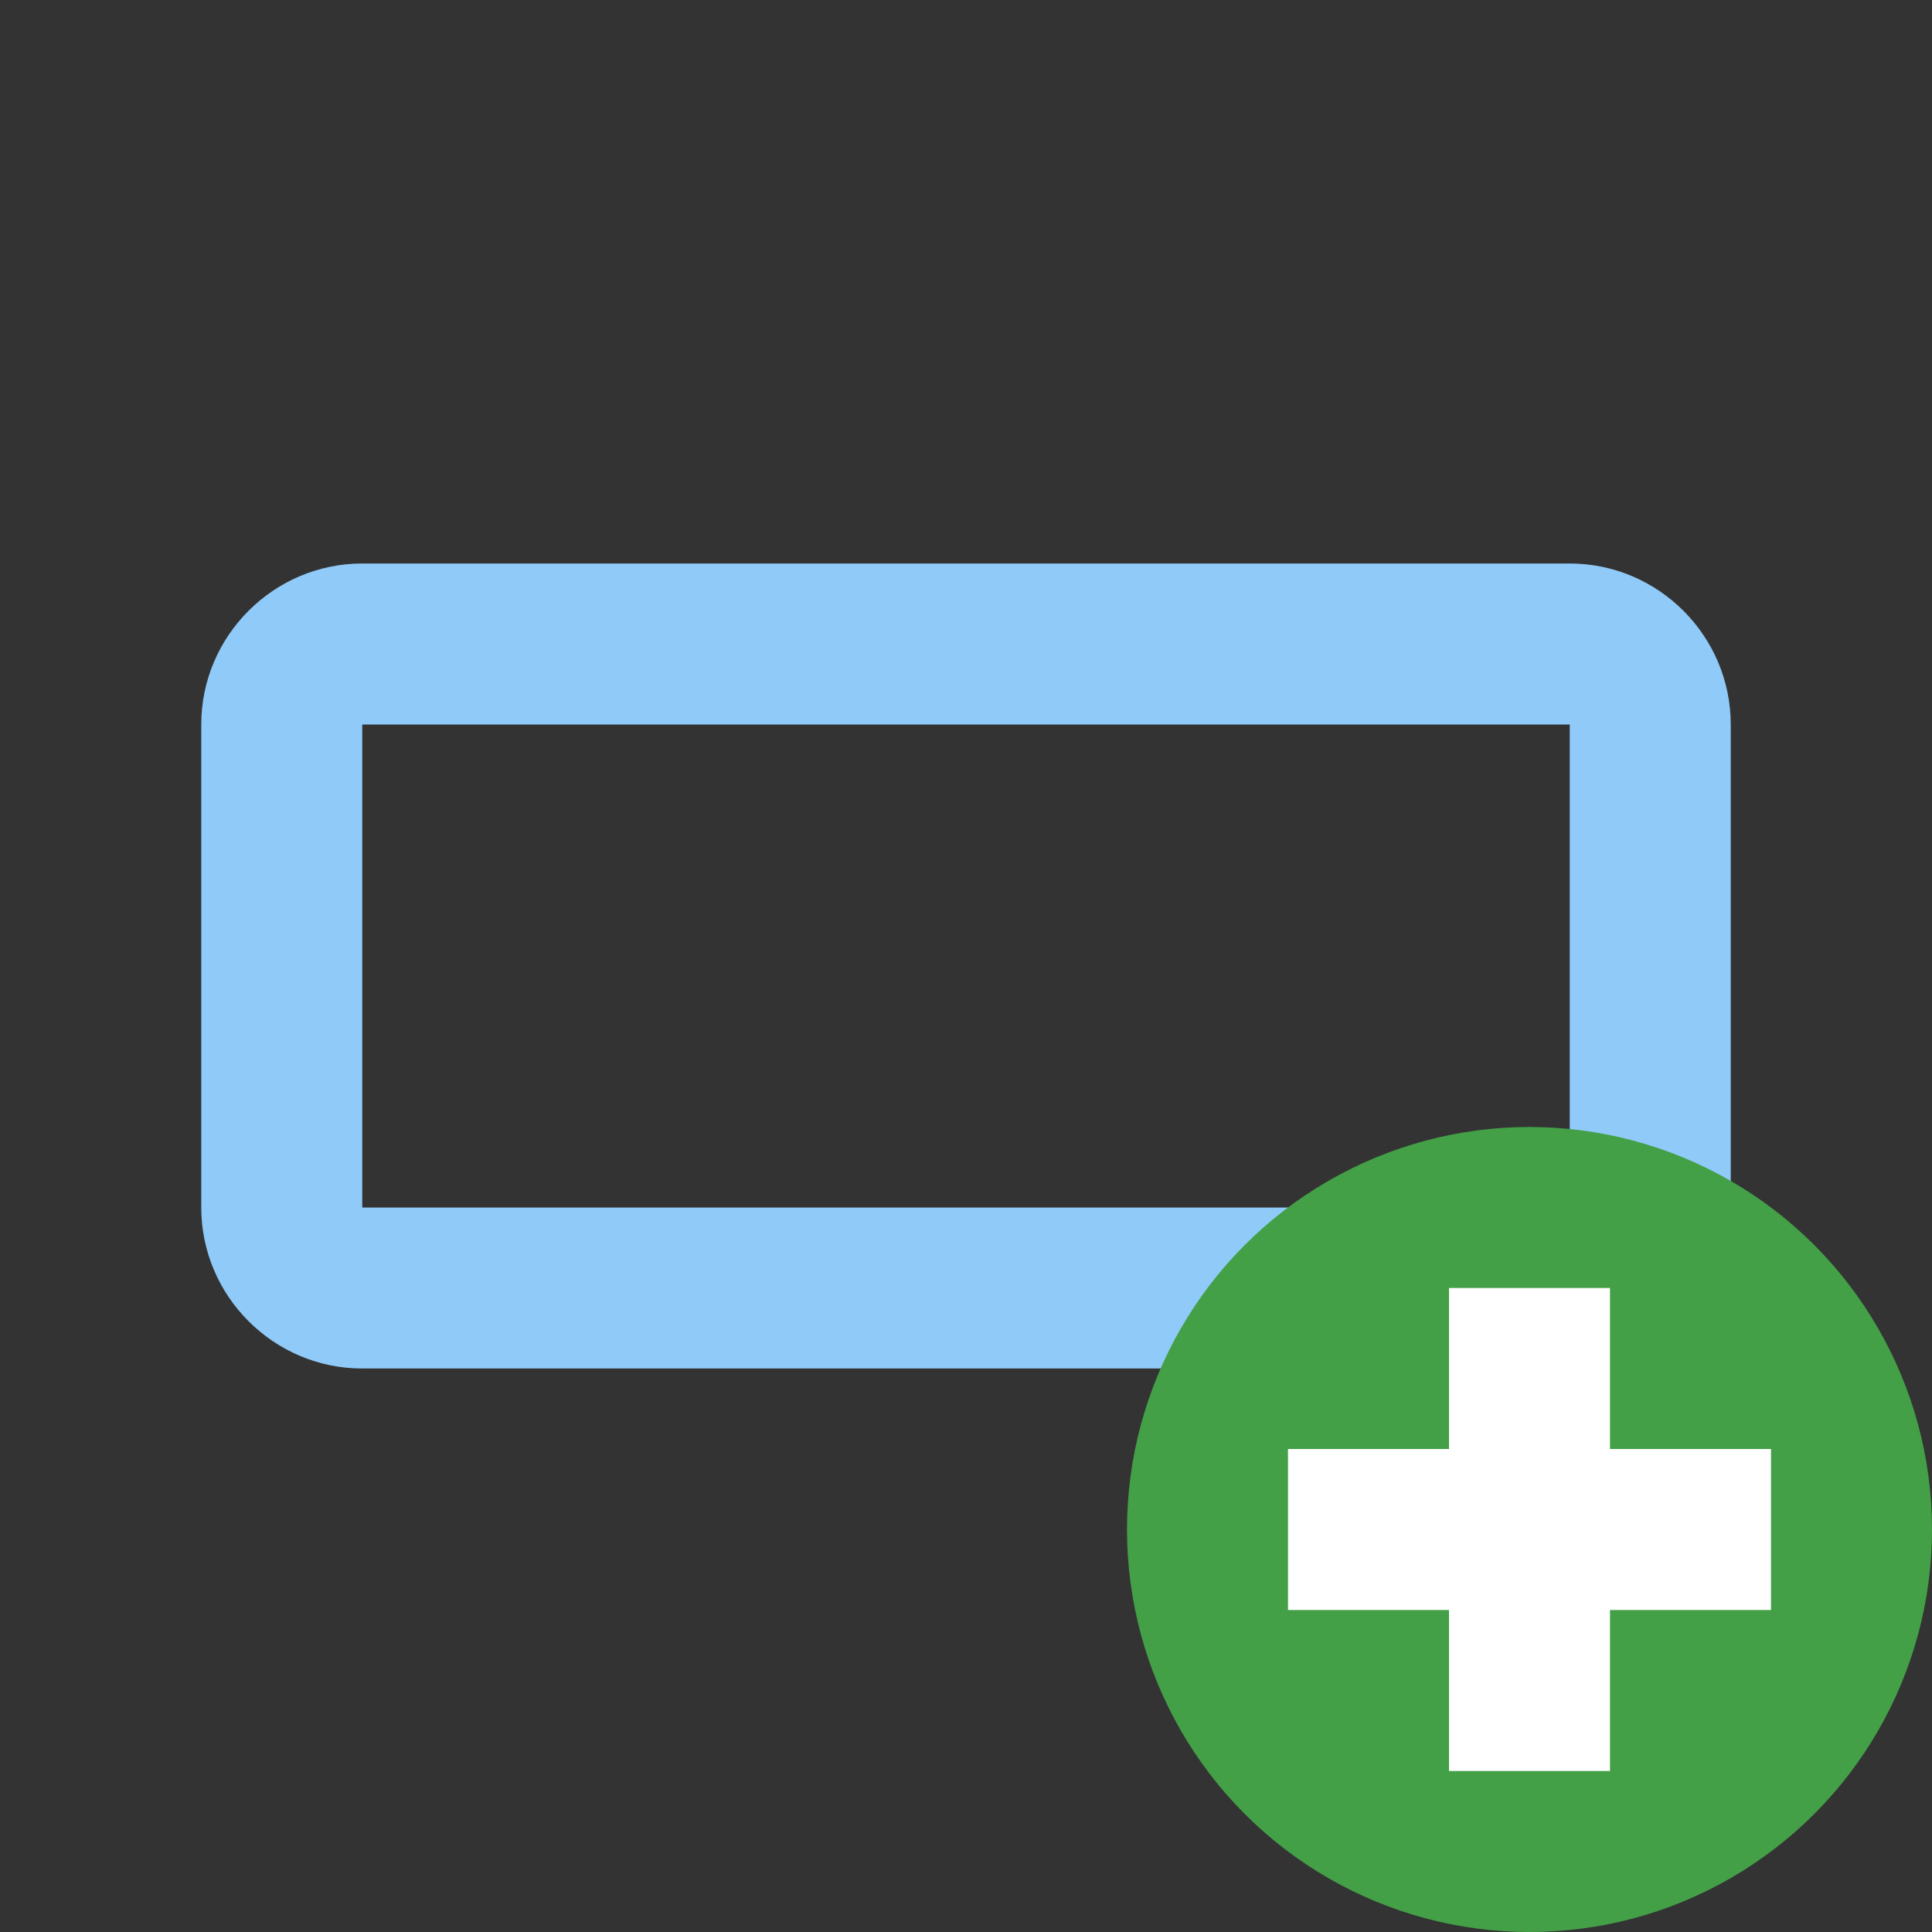
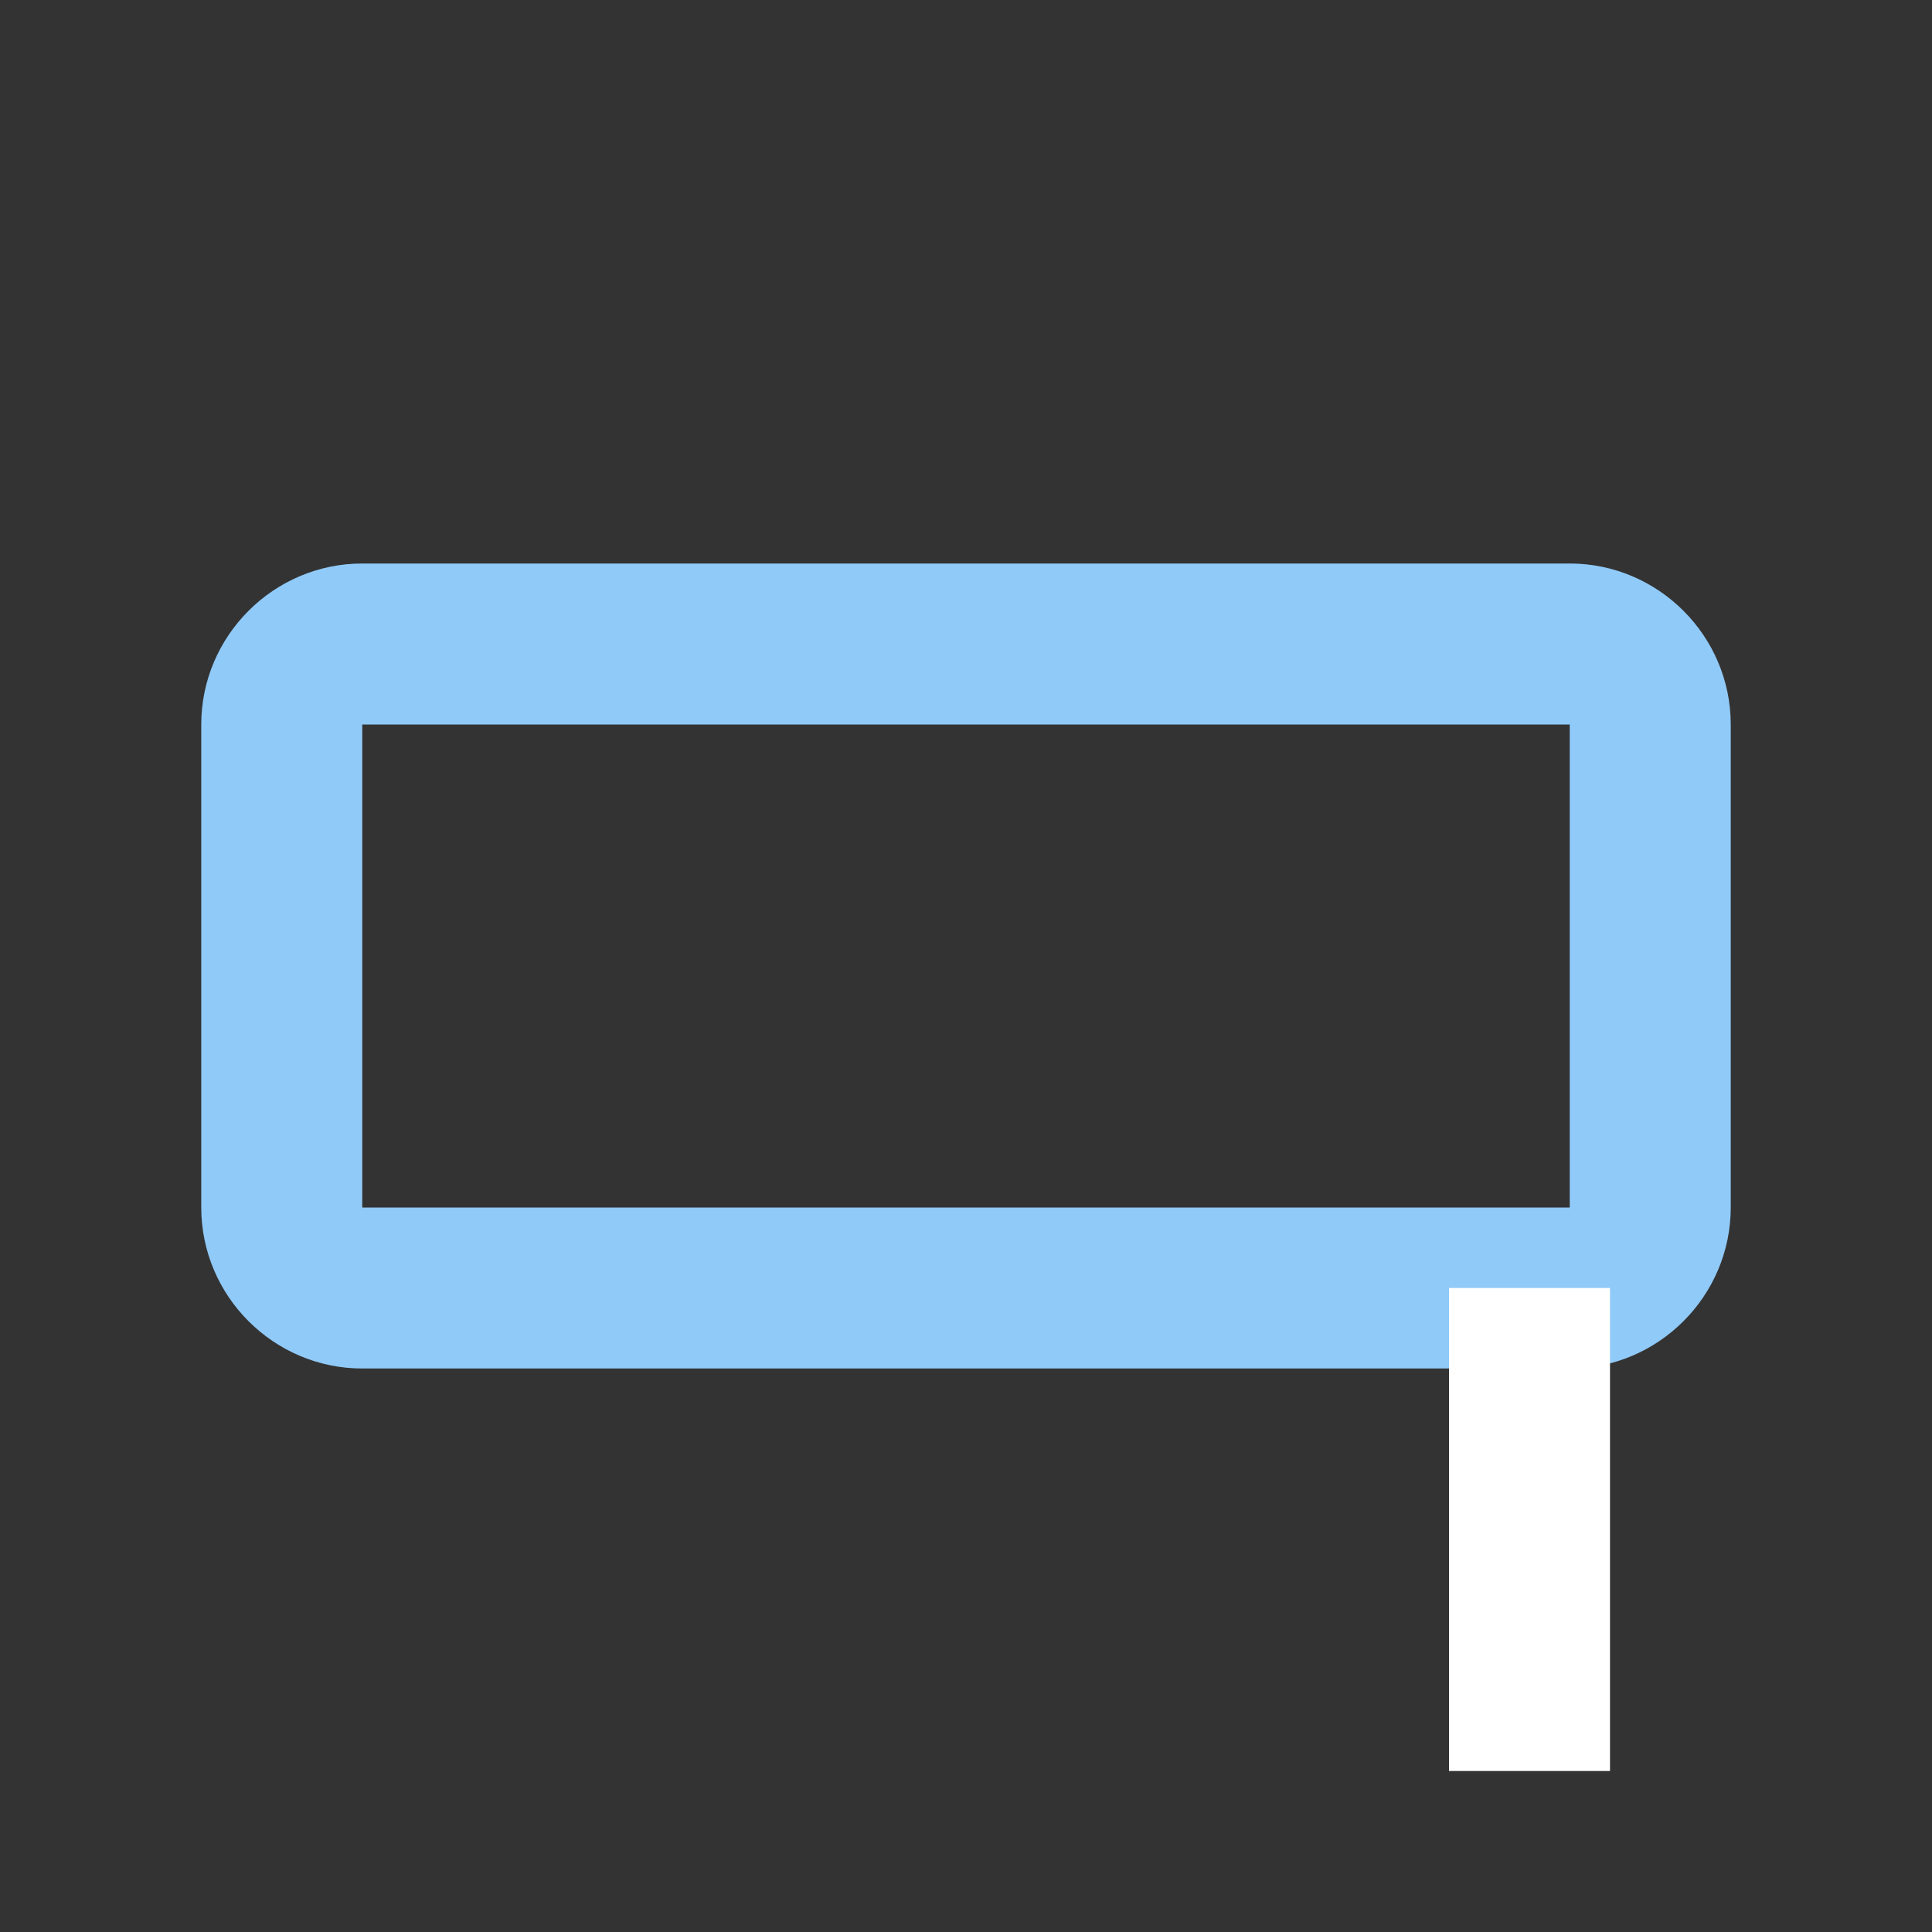
<svg xmlns="http://www.w3.org/2000/svg" version="1.0" x="0px" y="0px" viewBox="0 0 48 48" enable-background="new 0 0 48 48" xml:space="preserve">
  <rect x="0" y="0" width="48" height="48" fill="#333333" stroke="none" />
  <path fill="#90CAF9" d="M43,30V18c0-2.2-1.8-4-4-4H9c-2.2,0-4,1.8-4,4v12c0,2.2,1.8,4,4,4h30C41.2,34,43,32.2,43,30z M9,18h30v12  L9,30V18z" />
-   <circle fill="#43A047" cx="38" cy="38" r="10" />
  <g>
-     <rect x="32" y="36" fill="#FFFFFF" width="12" height="4" />
    <rect x="36" y="32" fill="#FFFFFF" width="4" height="12" />
  </g>
</svg>